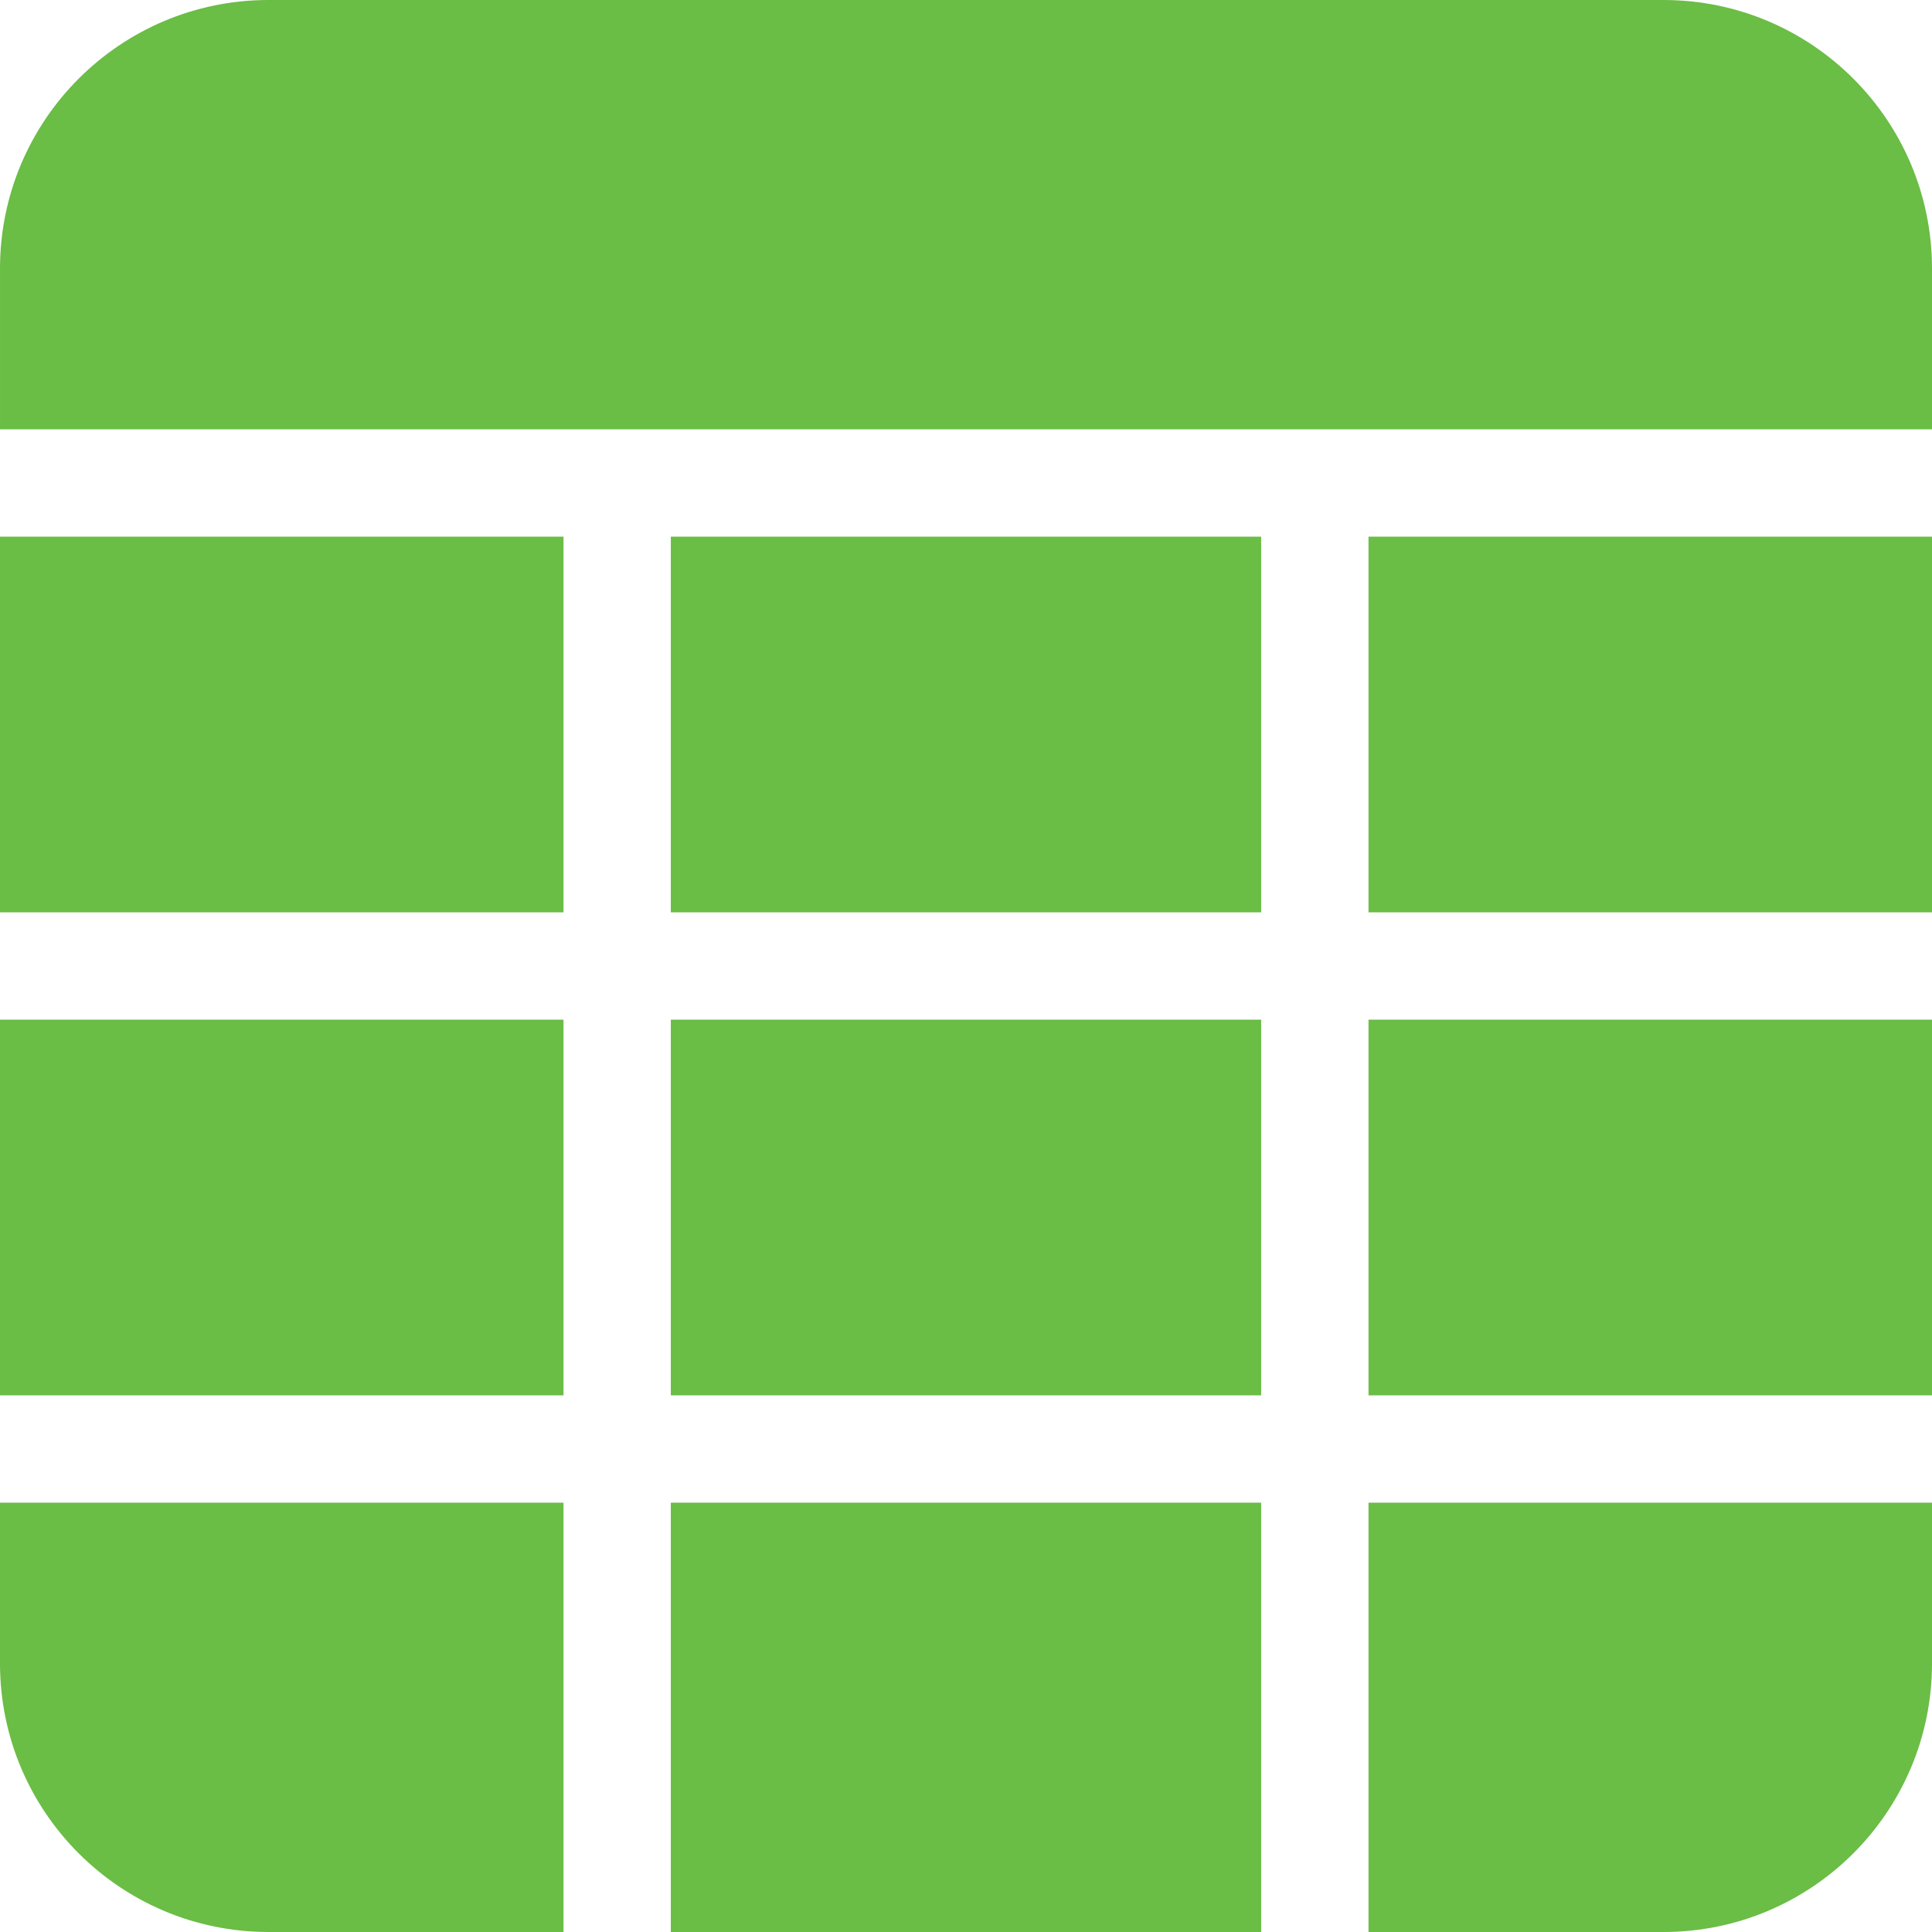
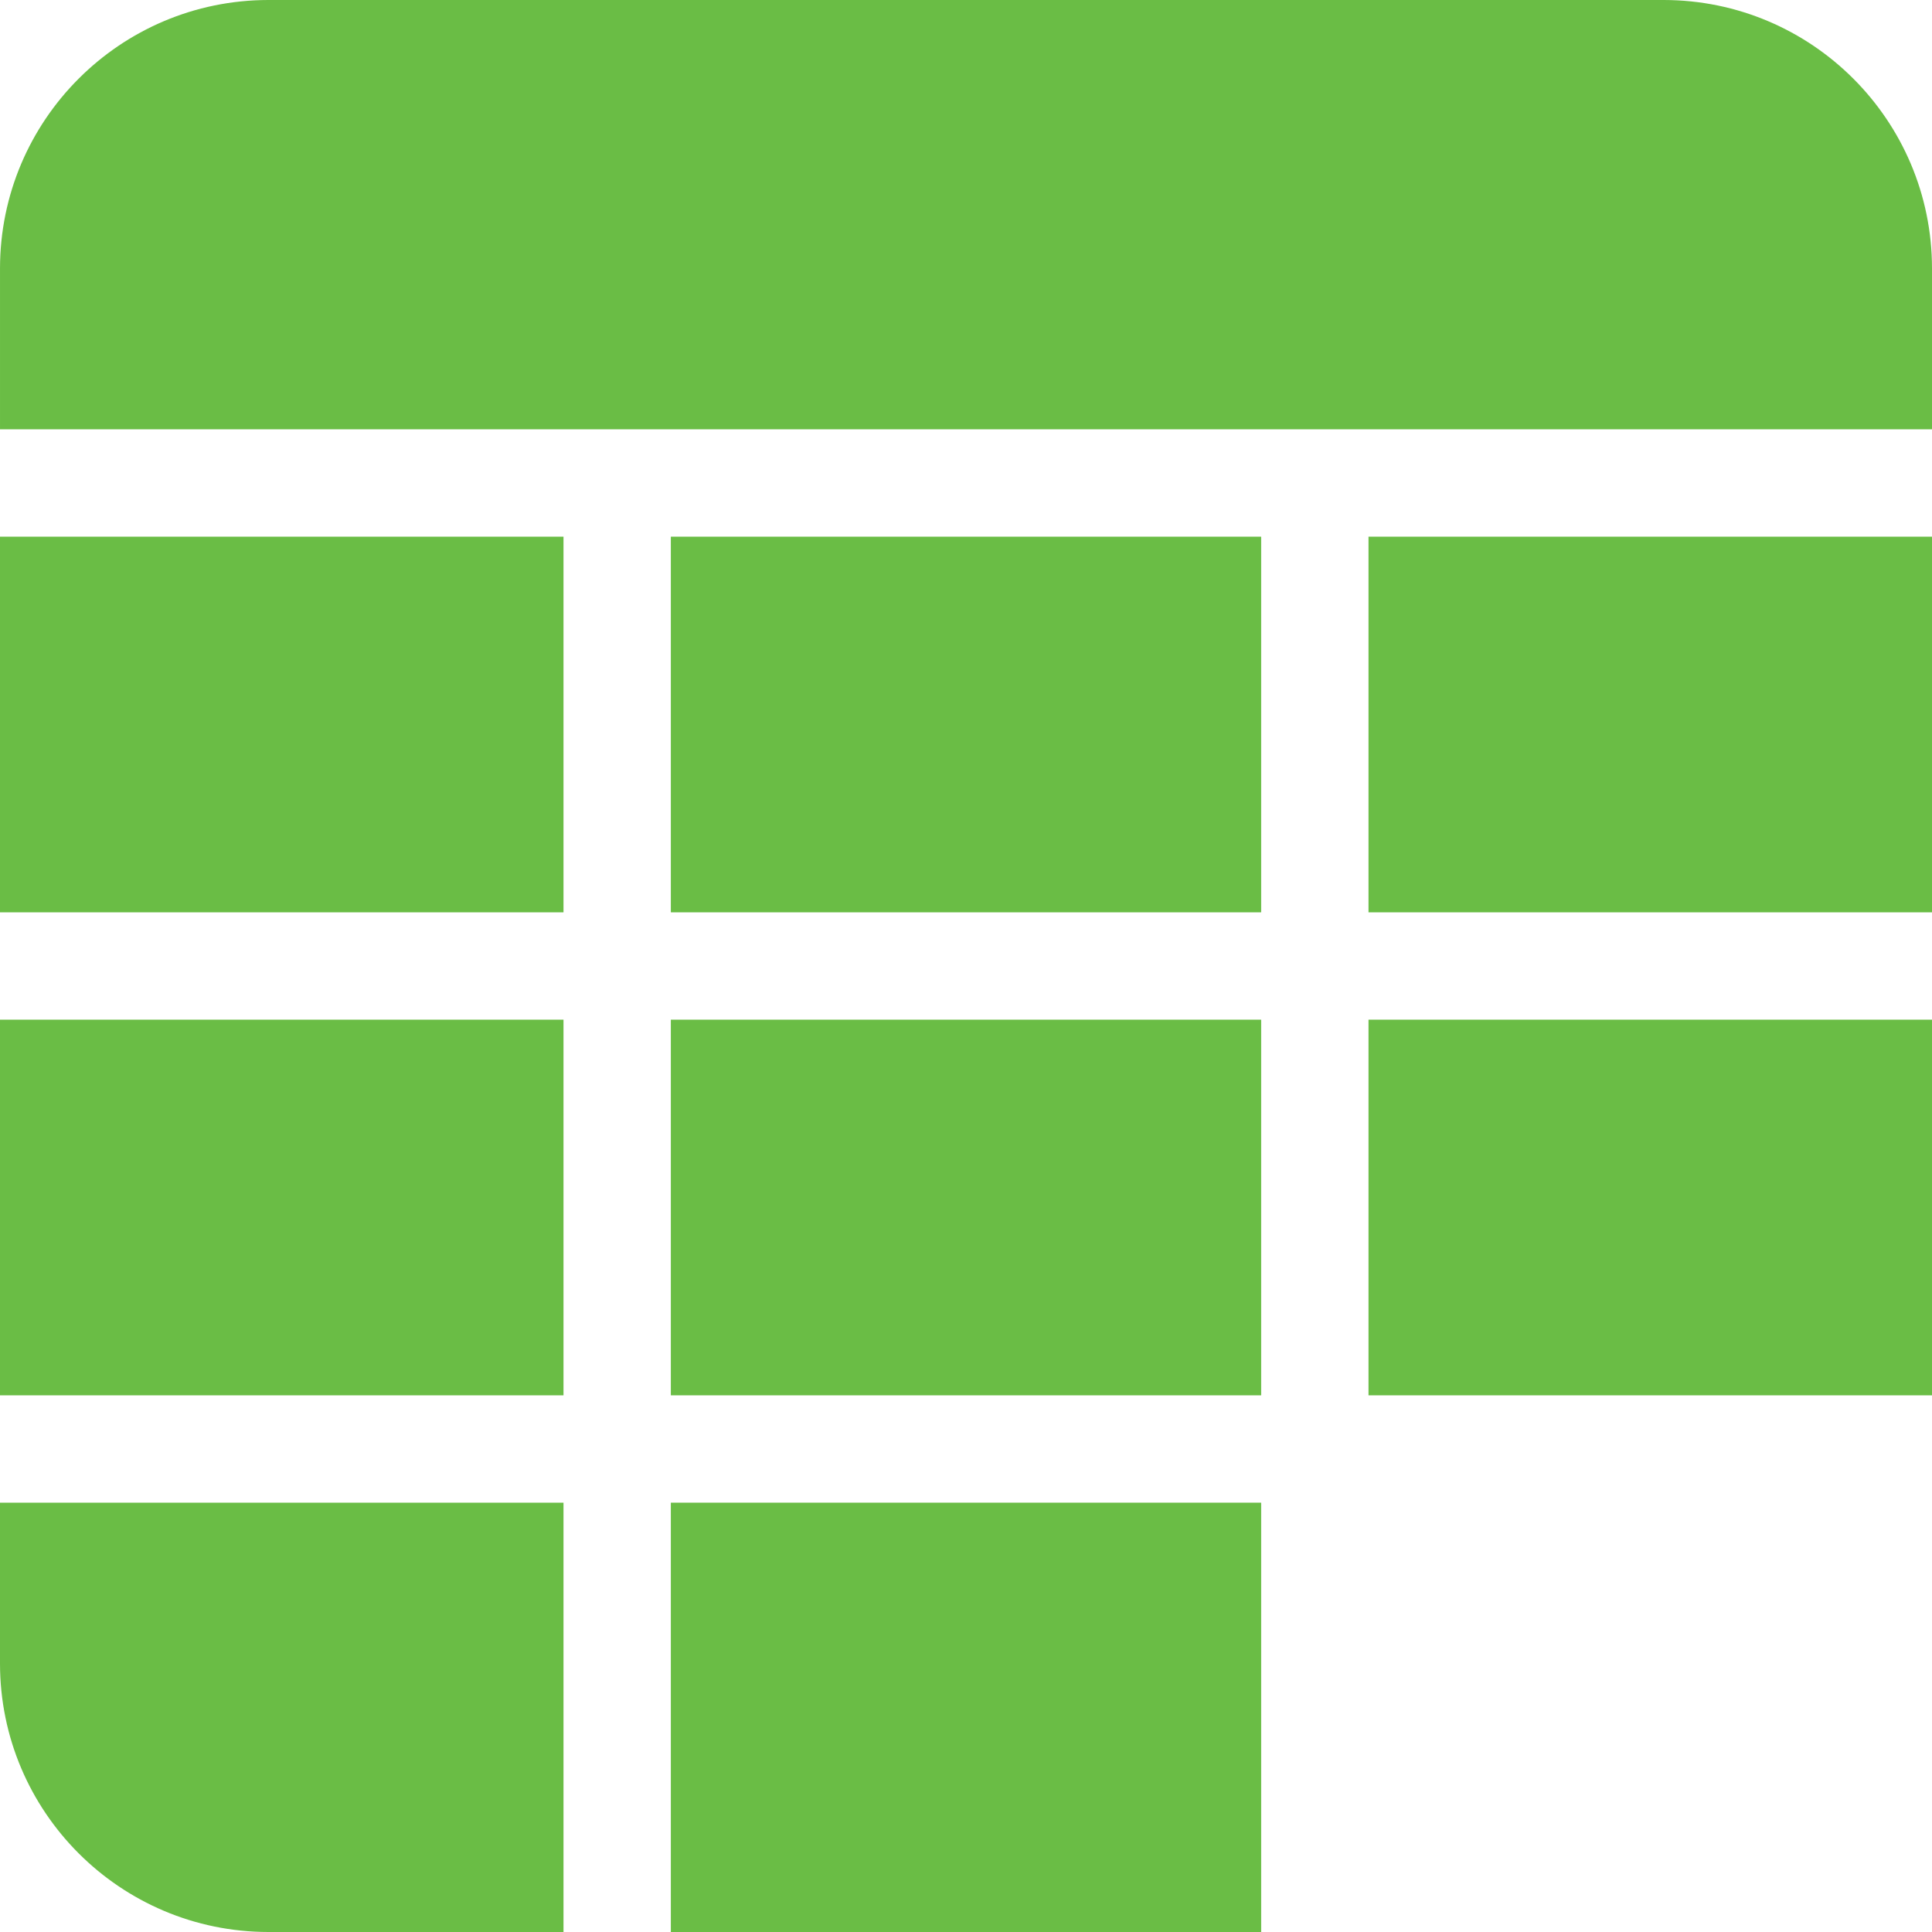
<svg xmlns="http://www.w3.org/2000/svg" height="512pt" viewBox="0 0 512 512" width="512pt" fill="#6abd45">
  <path d="m177.777 142.223h156.445v99.555h-156.445zm0 0" />
  <path d="m362.668 142.223h149.332v99.555h-149.332zm0 0" />
  <path d="m177.777 398.223h156.445v113.777h-156.445zm0 0" />
  <path d="m0 142.223h149.332v99.555h-149.332zm0 0" />
  <path d="m177.777 270.223h156.445v99.555h-156.445zm0 0" />
  <path d="m512 113.777v-42.668c-.035-39.258-31.852-71.074-71.109-71.109h-369.781c-39.258.035-71.074 31.852-71.109 71.109v42.668zm0 0" />
  <path d="m149.332 398.223h-149.332v42.668c.035 39.258 31.852 71.074 71.109 71.109h78.223zm0 0" />
  <path d="m0 270.223h149.332v99.555h-149.332zm0 0" />
-   <path d="m362.668 398.223v113.777h78.223c39.258-.035 71.074-31.852 71.109-71.109v-42.668zm0 0" />
  <path d="m362.668 270.223h149.332v99.555h-149.332zm0 0" />
</svg>